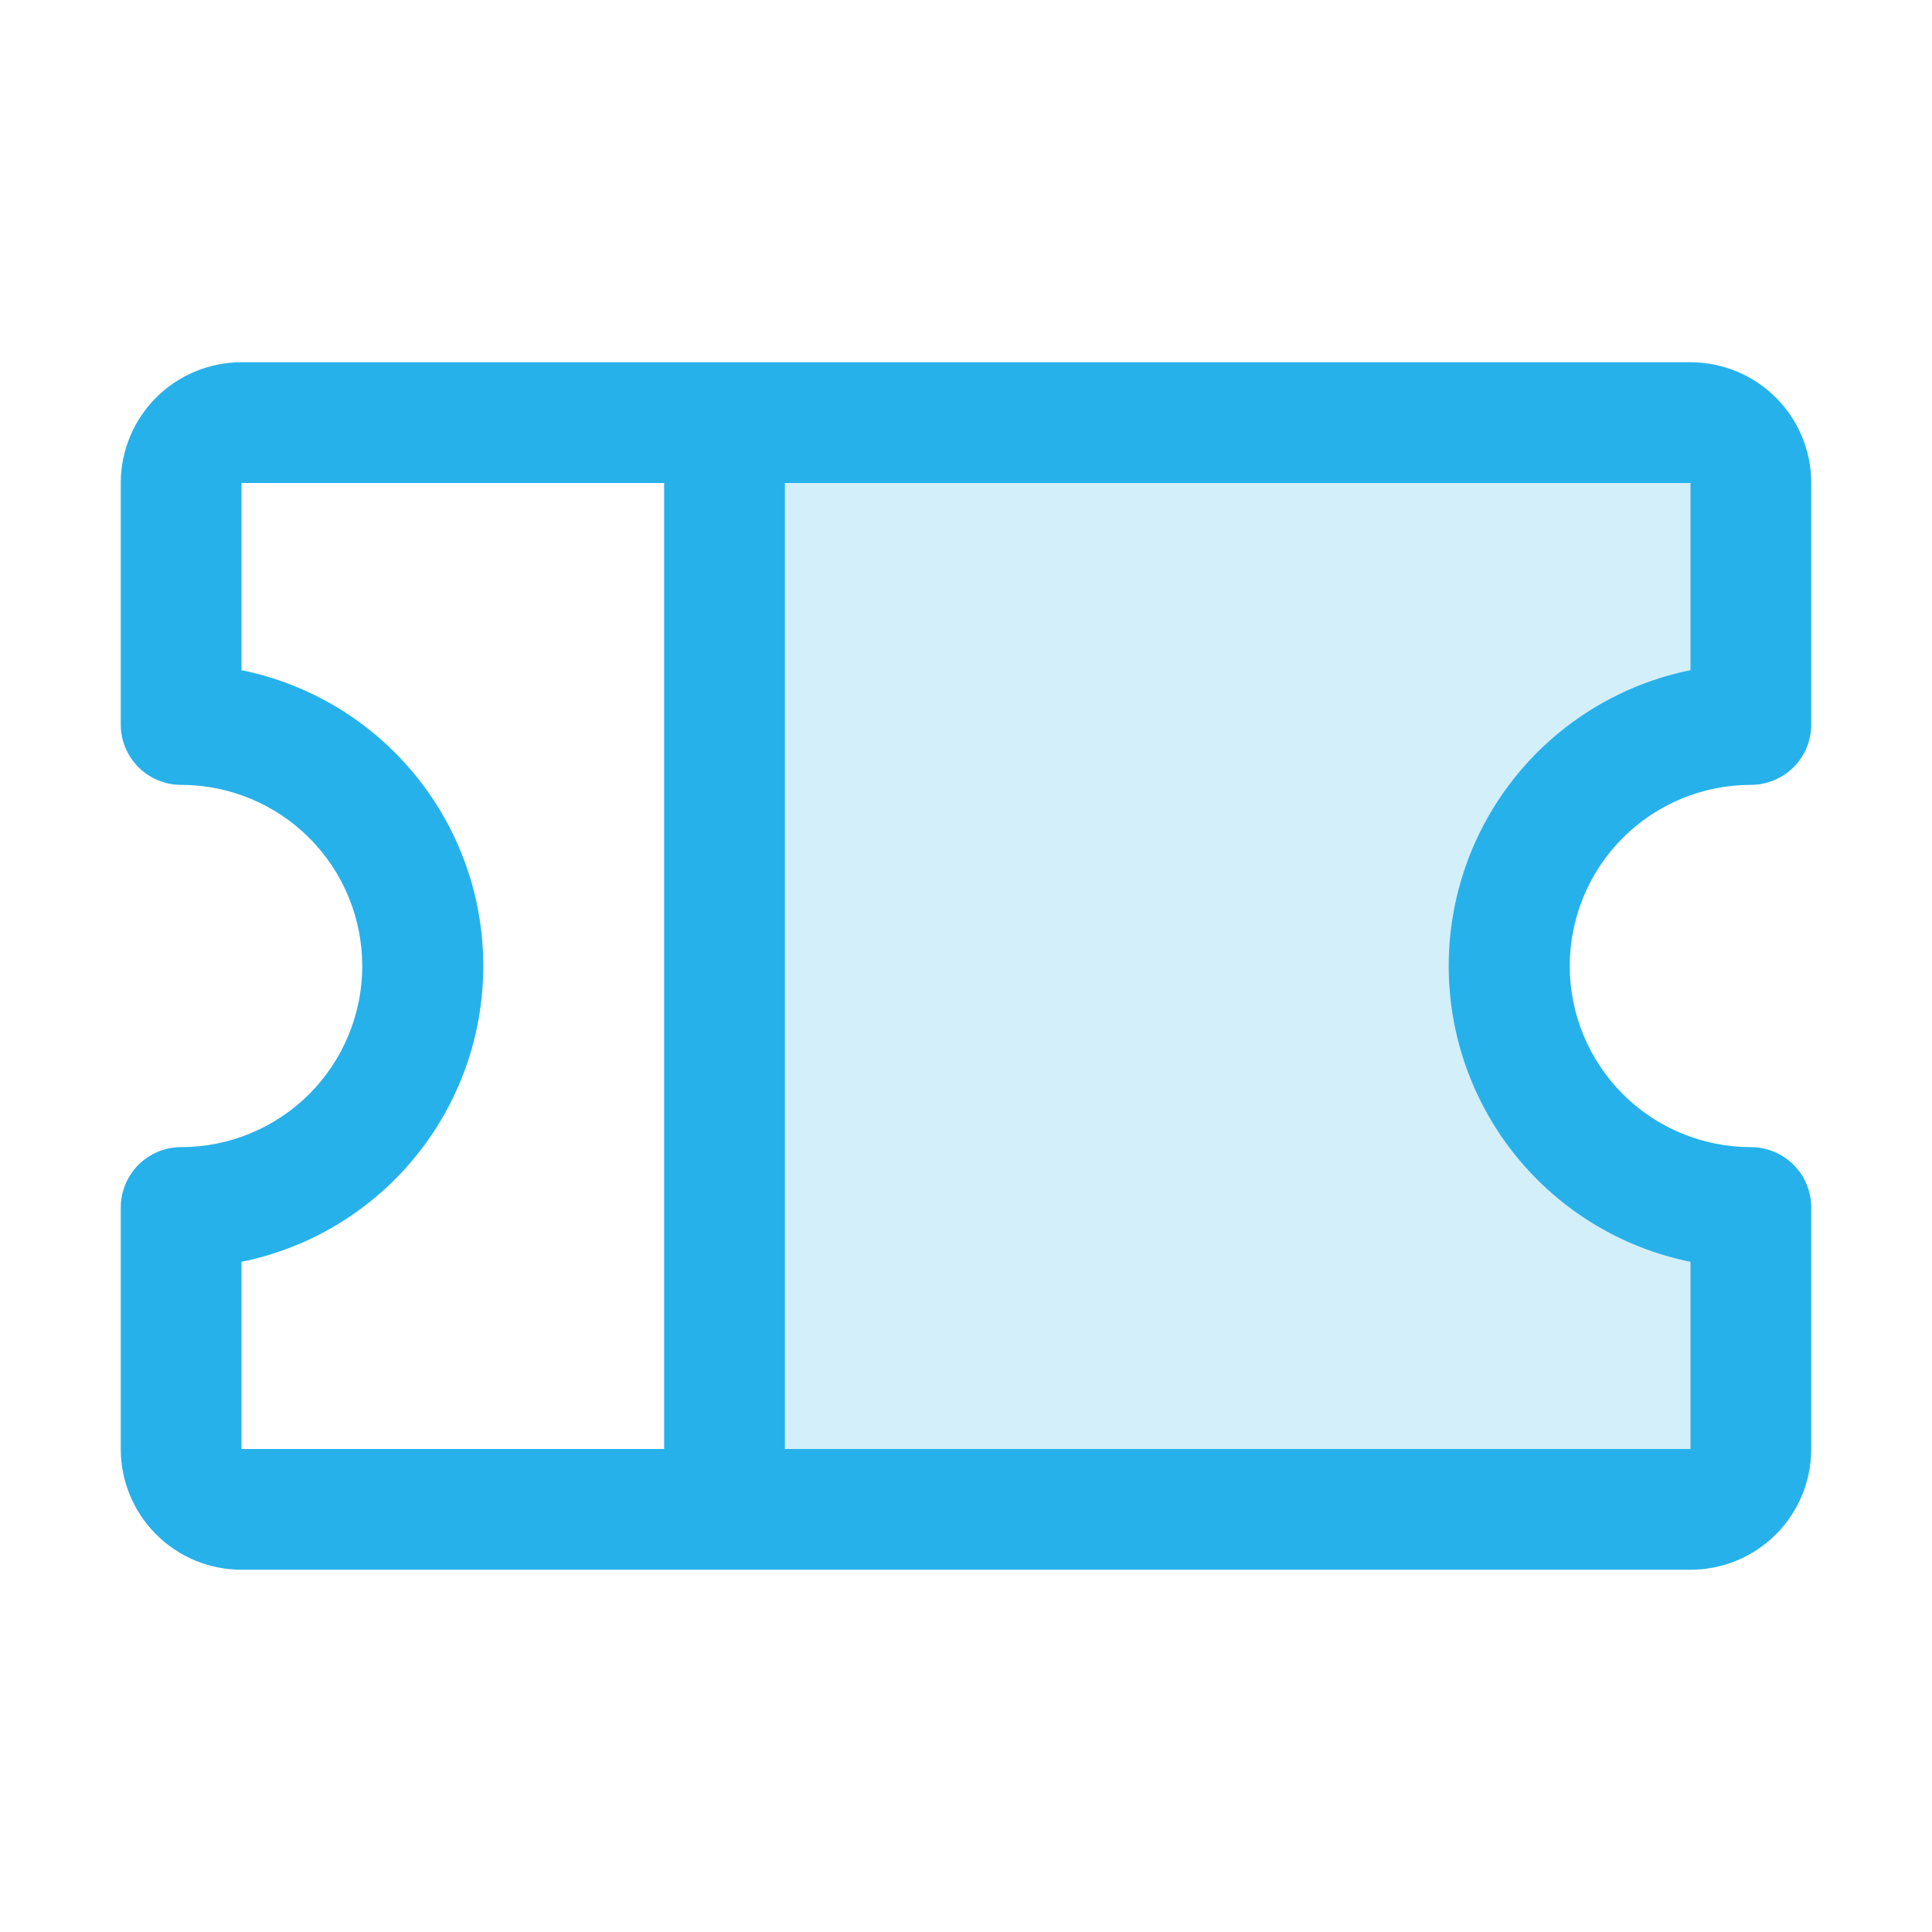
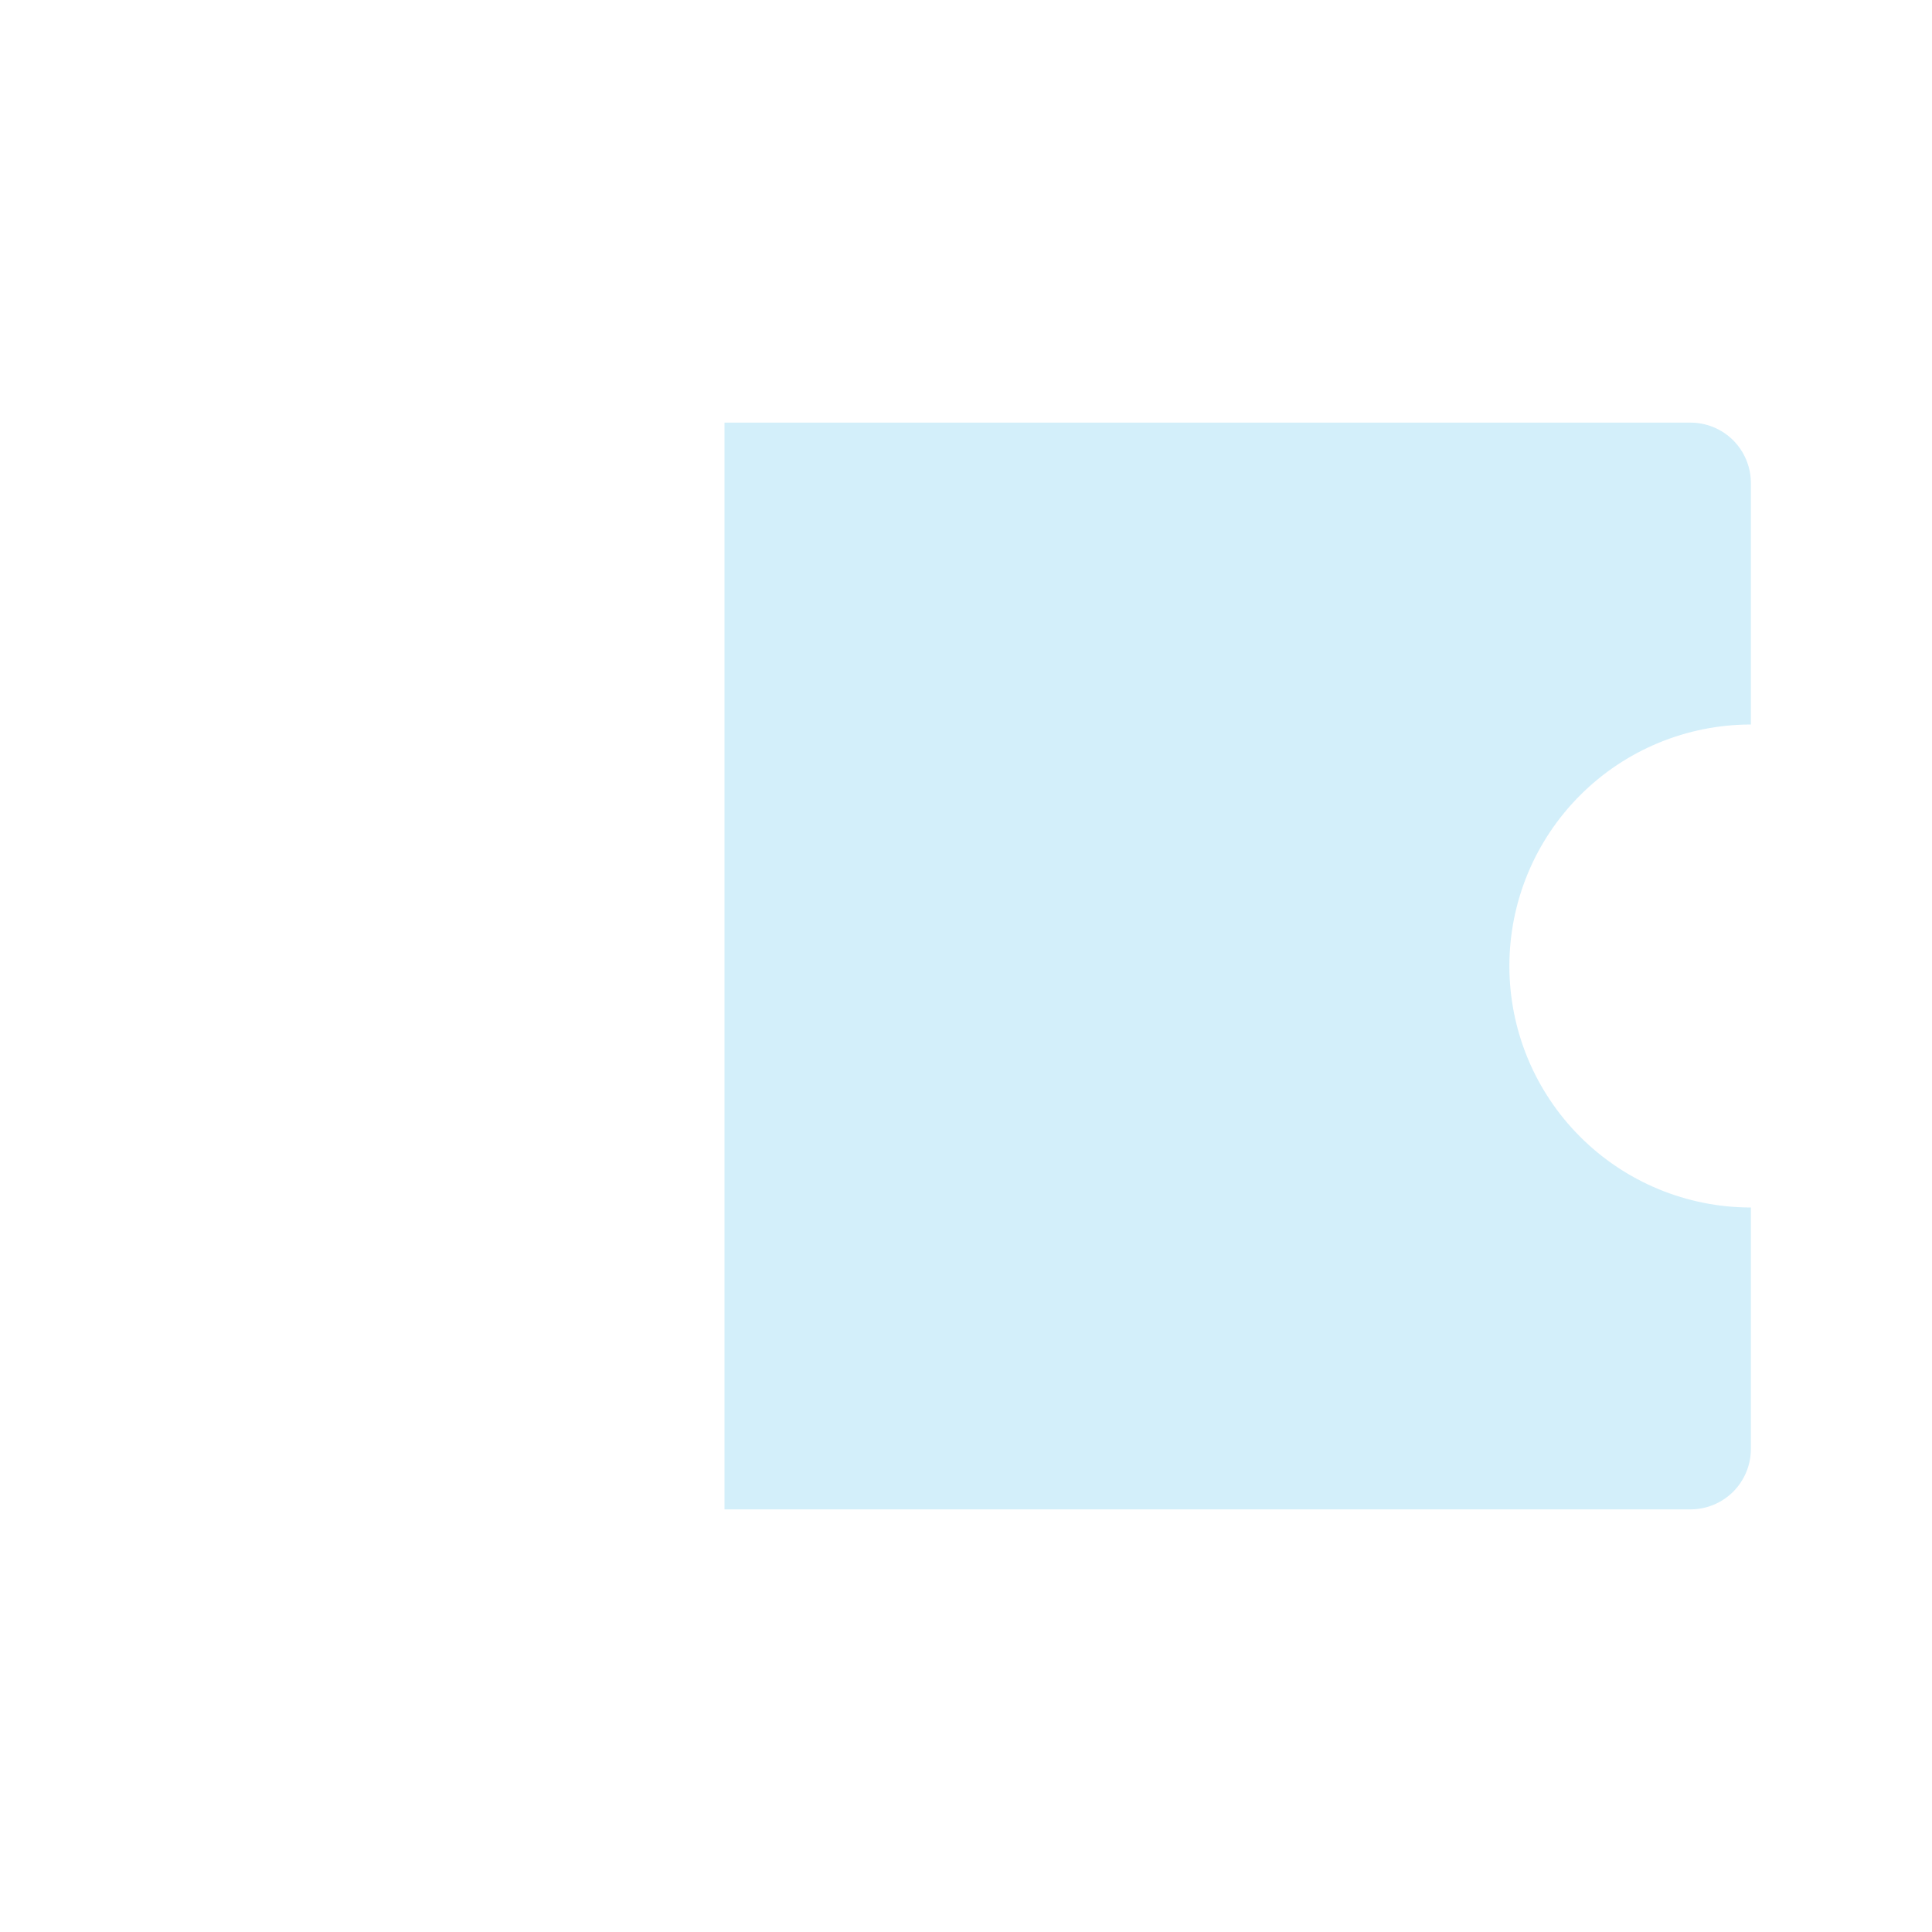
<svg xmlns="http://www.w3.org/2000/svg" width="40" height="40" viewBox="0 0 40 40" fill="none">
  <path opacity="0.2" d="M31.25 20C31.25 21.326 31.777 22.598 32.715 23.535C33.652 24.473 34.924 25 36.25 25V30C36.25 30.331 36.118 30.649 35.884 30.884C35.65 31.118 35.331 31.25 35 31.25H15V8.75H35C35.331 8.75 35.65 8.882 35.884 9.116C36.118 9.351 36.25 9.668 36.25 10V15C34.924 15 33.652 15.527 32.715 16.465C31.777 17.402 31.25 18.674 31.25 20Z" fill="#27B1EA" />
-   <path d="M36.25 16.25C36.581 16.25 36.9 16.118 37.134 15.884C37.368 15.649 37.5 15.332 37.5 15V10C37.5 9.337 37.237 8.701 36.768 8.232C36.299 7.763 35.663 7.5 35 7.5H5C4.337 7.5 3.701 7.763 3.232 8.232C2.763 8.701 2.5 9.337 2.5 10V15C2.5 15.332 2.632 15.649 2.866 15.884C3.101 16.118 3.418 16.25 3.75 16.25C4.745 16.25 5.698 16.645 6.402 17.348C7.105 18.052 7.5 19.005 7.5 20C7.5 20.995 7.105 21.948 6.402 22.652C5.698 23.355 4.745 23.75 3.75 23.75C3.418 23.75 3.101 23.882 2.866 24.116C2.632 24.351 2.5 24.669 2.5 25V30C2.5 30.663 2.763 31.299 3.232 31.768C3.701 32.237 4.337 32.5 5 32.5H35C35.663 32.5 36.299 32.237 36.768 31.768C37.237 31.299 37.5 30.663 37.5 30V25C37.5 24.669 37.368 24.351 37.134 24.116C36.9 23.882 36.581 23.75 36.25 23.75C35.255 23.75 34.302 23.355 33.598 22.652C32.895 21.948 32.5 20.995 32.5 20C32.5 19.005 32.895 18.052 33.598 17.348C34.302 16.645 35.255 16.25 36.25 16.25ZM5 26.125C6.413 25.838 7.683 25.072 8.595 23.955C9.508 22.839 10.006 21.442 10.006 20C10.006 18.558 9.508 17.161 8.595 16.045C7.683 14.928 6.413 14.162 5 13.875V10H13.75V30H5V26.125ZM35 26.125V30H16.25V10H35V13.875C33.587 14.162 32.317 14.928 31.404 16.045C30.492 17.161 29.994 18.558 29.994 20C29.994 21.442 30.492 22.839 31.404 23.955C32.317 25.072 33.587 25.838 35 26.125Z" fill="#27B1EA" />
</svg>